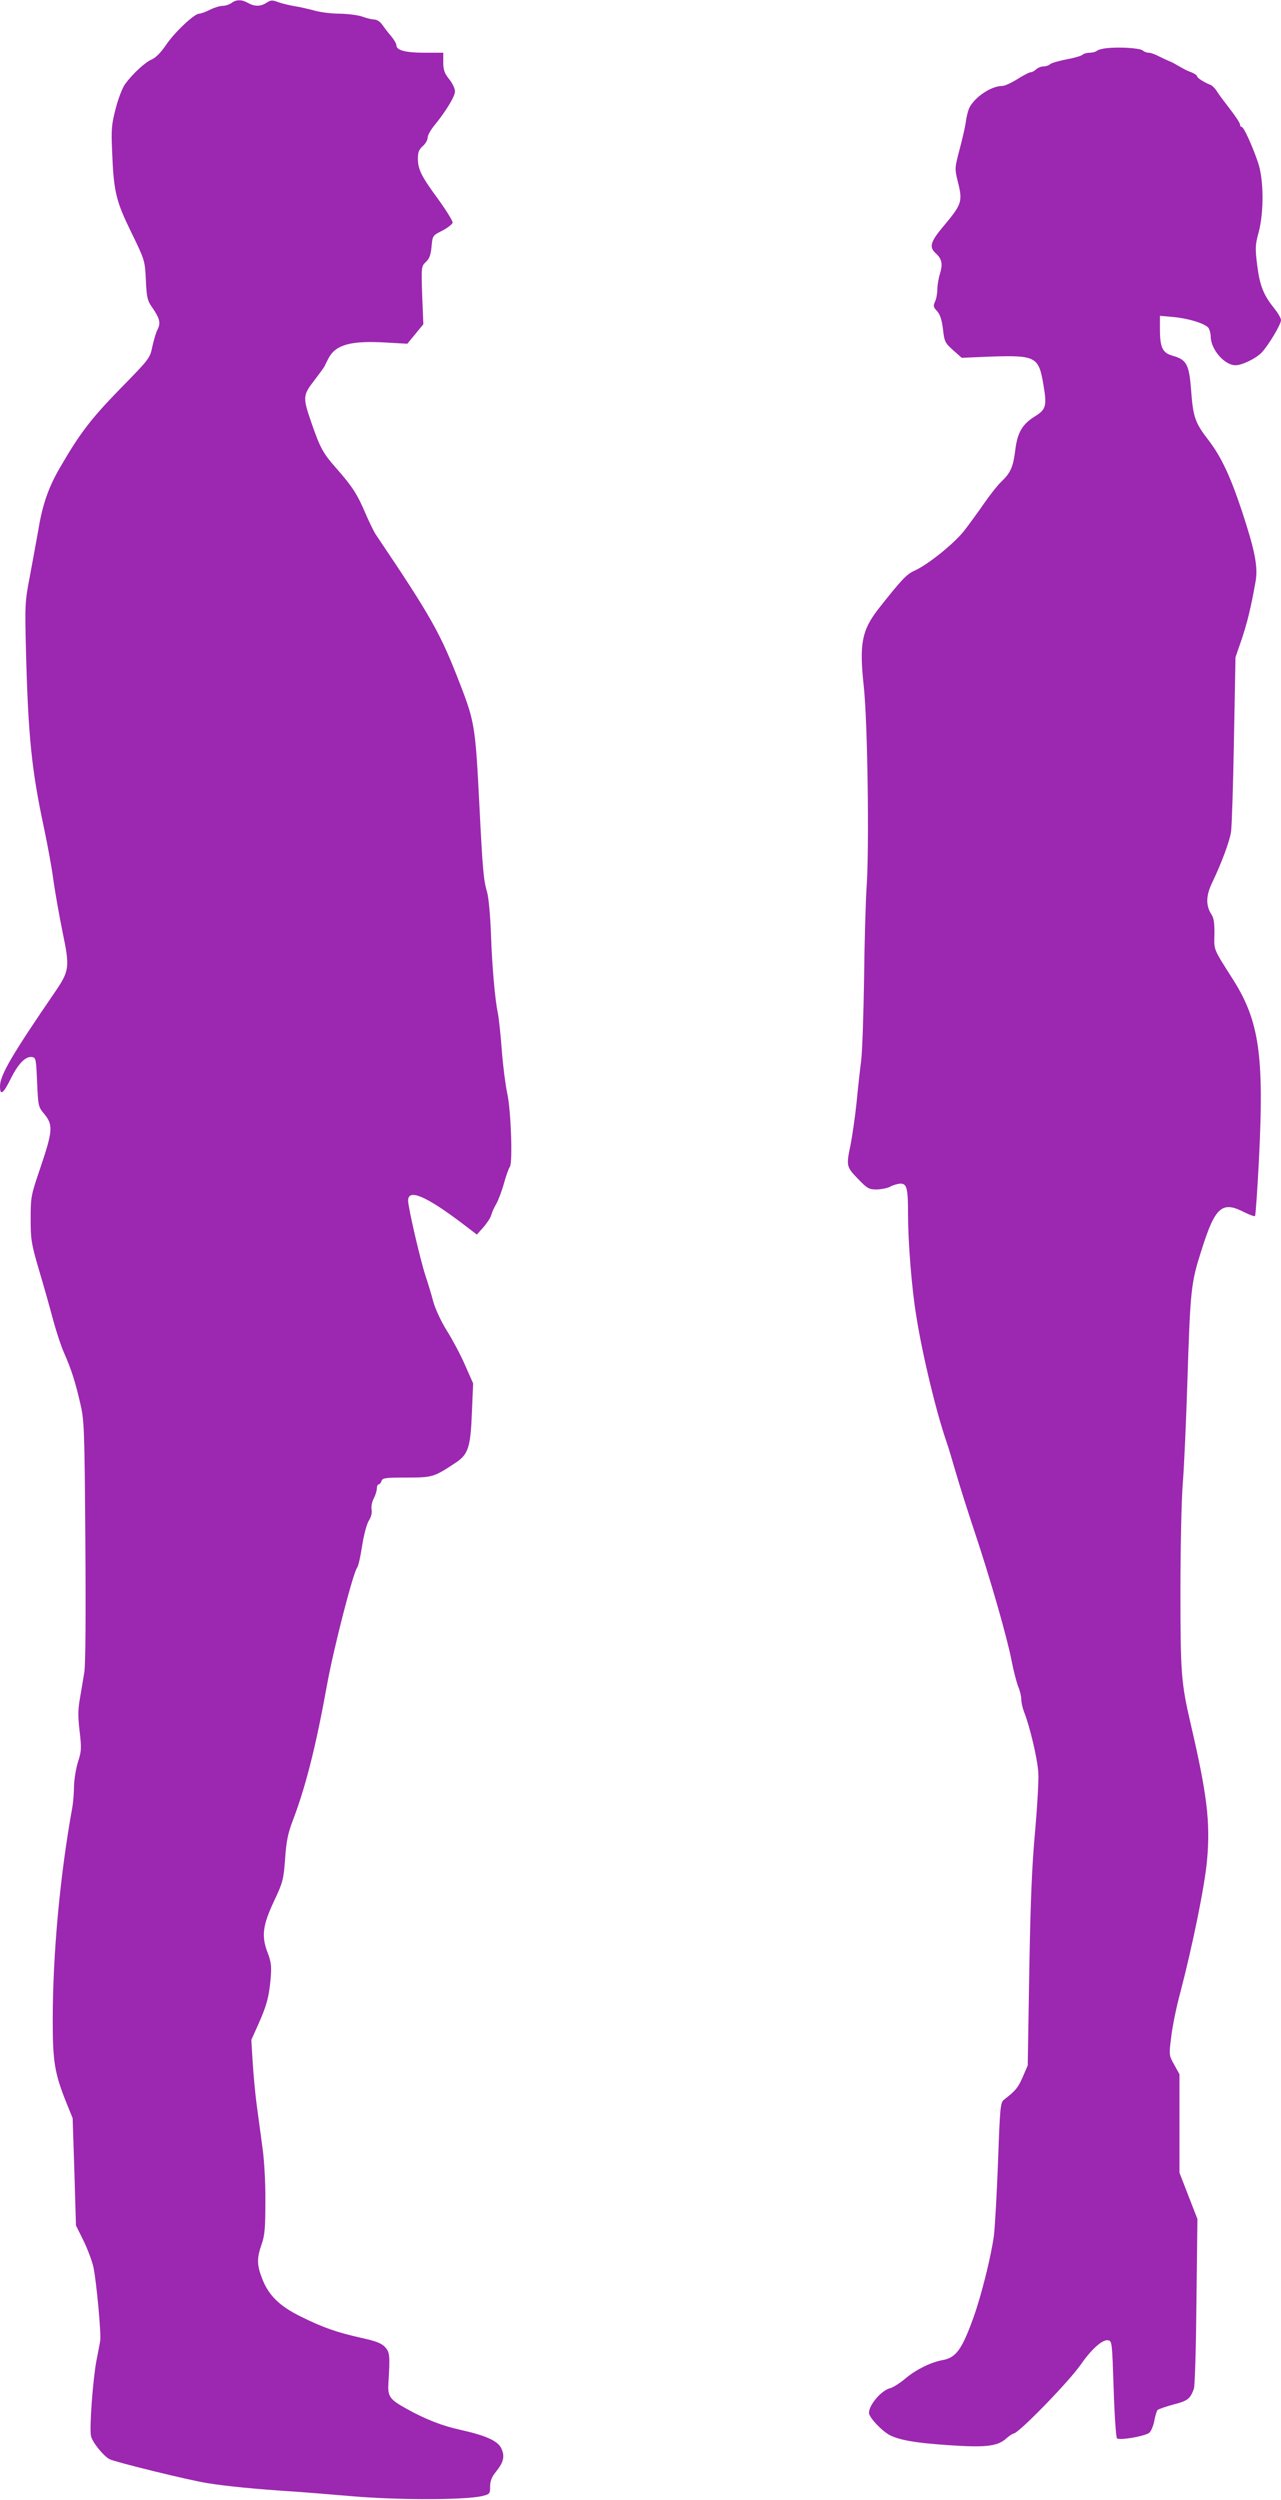
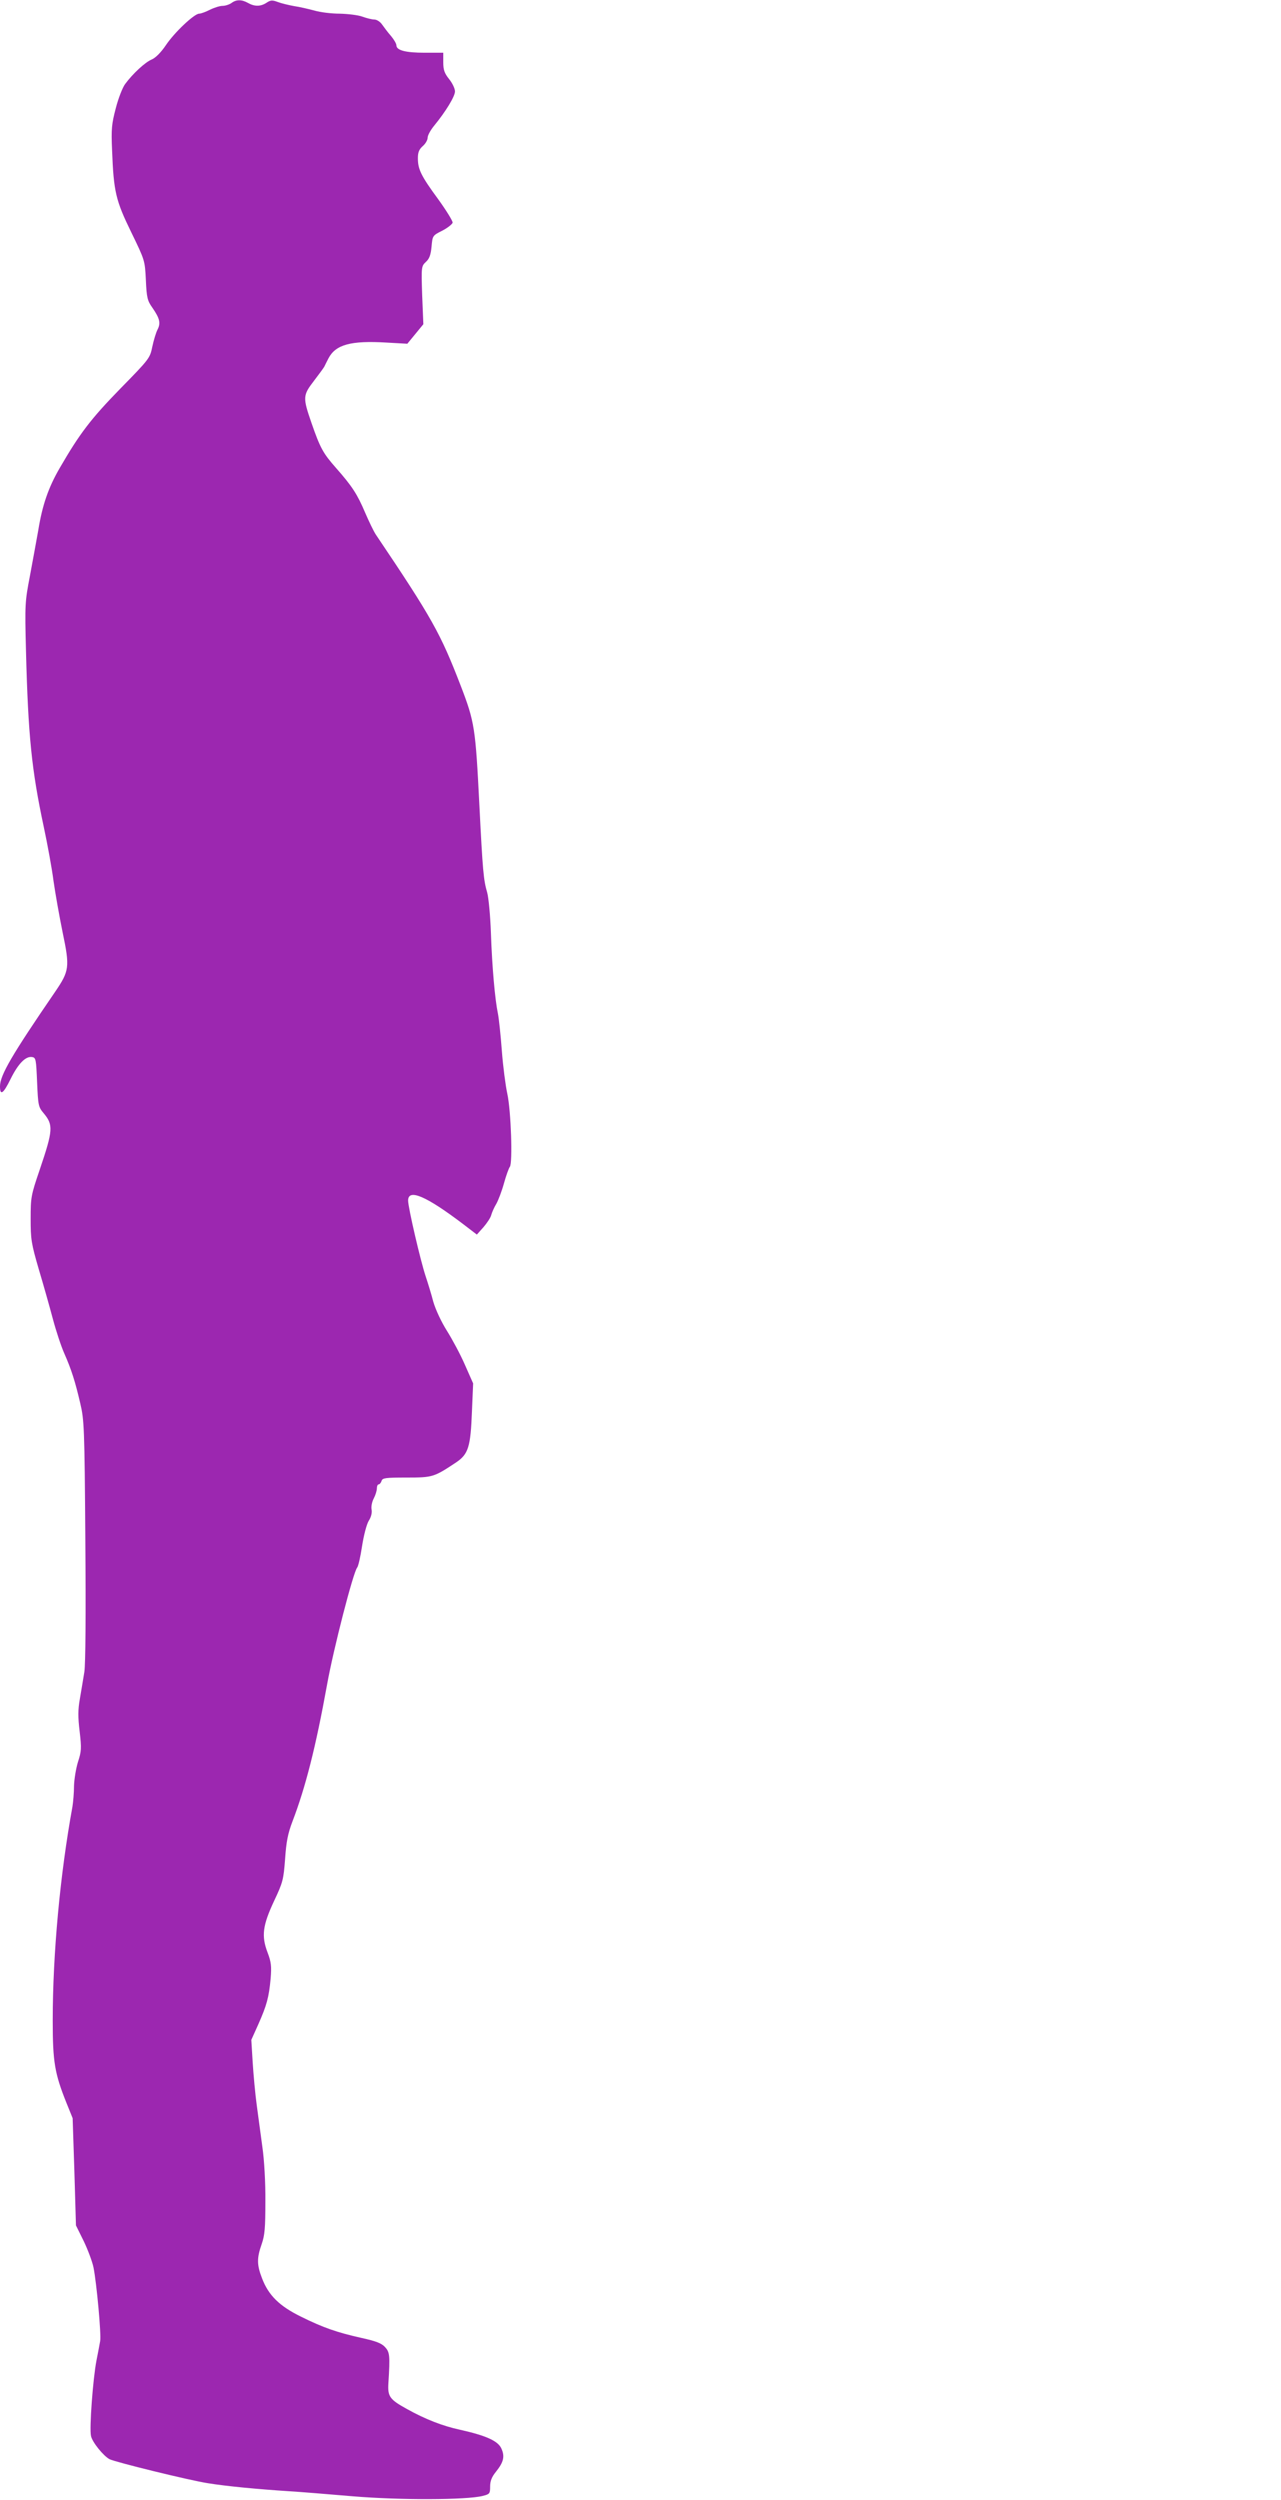
<svg xmlns="http://www.w3.org/2000/svg" version="1.0" width="656pt" height="1280pt" viewBox="0 0 656 1280" preserveAspectRatio="xMidYMid meet">
  <g transform="translate(0,1280) scale(0.1,-0.1)" fill="#9c27b0" stroke="none">
    <path d="M1186 12785 c-11 -8 -32 -15 -46 -15 -14 0 -43 -9 -65 -20 -22 -11 -46 -20 -55 -20 -25 0 -127 -96 -171 -162 -25 -37 -53 -65 -73 -73 -33 -14 -96 -72 -135 -125 -13 -17 -35 -73 -48 -124 -21 -80 -24 -106 -19 -216 8 -212 19 -257 98 -419 70 -144 70 -144 75 -245 4 -90 8 -106 33 -141 38 -55 44 -79 27 -112 -8 -15 -20 -55 -27 -88 -12 -59 -15 -63 -164 -215 -150 -154 -207 -228 -310 -406 -58 -100 -89 -189 -110 -319 -10 -55 -29 -161 -43 -235 -25 -130 -26 -144 -20 -380 11 -437 29 -612 91 -903 19 -89 42 -214 50 -277 9 -63 30 -182 47 -265 37 -177 34 -196 -38 -302 -222 -324 -283 -428 -283 -485 0 -50 17 -38 54 37 39 79 77 118 110 113 20 -3 21 -11 26 -129 5 -119 7 -127 33 -158 51 -61 49 -87 -20 -291 -44 -129 -46 -140 -46 -250 0 -106 3 -126 42 -260 24 -80 56 -194 72 -254 16 -60 42 -139 58 -175 37 -84 56 -144 82 -256 20 -85 22 -122 26 -700 3 -386 1 -634 -5 -675 -6 -36 -16 -98 -23 -138 -10 -56 -10 -94 -1 -168 10 -86 9 -101 -9 -156 -10 -33 -19 -88 -20 -122 0 -33 -4 -81 -8 -106 -63 -345 -101 -751 -101 -1096 0 -211 10 -270 70 -420 l32 -79 9 -275 8 -274 40 -81 c21 -44 44 -105 50 -135 16 -81 40 -342 34 -376 -3 -16 -11 -61 -19 -100 -18 -93 -37 -348 -28 -386 6 -31 63 -102 95 -119 30 -15 407 -108 504 -123 92 -15 247 -30 415 -41 52 -3 200 -15 328 -26 241 -20 581 -19 664 2 36 9 38 12 38 48 0 28 8 49 30 76 40 50 46 79 27 120 -18 38 -78 65 -212 95 -88 19 -178 54 -271 106 -89 49 -99 64 -95 132 9 144 7 159 -18 186 -18 19 -47 30 -120 46 -125 28 -195 52 -310 109 -110 54 -166 109 -199 196 -27 69 -27 104 -2 175 16 46 19 83 19 220 1 93 -6 213 -15 275 -8 61 -21 157 -29 215 -8 58 -17 157 -21 221 l-7 115 36 80 c43 97 54 137 63 234 5 63 3 84 -16 134 -32 84 -25 138 34 264 45 95 48 109 56 214 6 88 14 130 38 193 67 175 119 380 177 700 33 184 134 575 154 599 6 7 17 56 25 109 9 57 23 111 34 130 13 20 18 42 15 58 -3 15 2 40 11 57 9 17 16 40 16 52 0 11 4 20 9 20 5 0 12 8 15 18 5 15 20 17 128 17 134 0 140 2 253 77 64 43 75 79 82 264 l6 141 -42 95 c-23 53 -65 131 -92 174 -29 46 -58 108 -70 149 -10 39 -28 97 -39 130 -27 81 -90 353 -90 388 0 63 92 24 284 -122 l68 -52 34 38 c18 21 37 49 40 63 4 14 15 39 26 57 10 18 28 65 39 105 11 40 25 78 30 84 15 19 6 287 -13 374 -9 41 -22 140 -28 220 -6 80 -15 165 -20 190 -15 71 -30 238 -36 414 -3 88 -12 181 -19 206 -19 65 -23 110 -40 447 -20 397 -24 426 -96 613 -103 267 -146 345 -435 774 -11 17 -35 67 -54 111 -40 94 -66 135 -150 230 -65 74 -80 100 -125 230 -45 130 -44 141 12 214 26 34 51 68 54 74 3 7 13 26 21 42 37 71 115 92 298 81 l106 -6 41 50 41 50 -6 148 c-5 147 -4 149 19 171 18 16 25 36 29 78 5 56 5 57 55 82 27 14 51 33 53 41 1 8 -32 62 -74 120 -88 120 -104 153 -104 210 0 30 6 45 25 62 14 12 25 31 25 43 0 12 15 39 33 61 59 72 107 150 107 176 0 14 -13 42 -30 63 -24 30 -30 47 -30 86 l0 49 -95 0 c-97 0 -145 12 -145 38 0 8 -12 29 -27 47 -16 18 -36 45 -46 59 -10 15 -28 26 -40 26 -12 0 -40 7 -62 15 -22 8 -74 14 -115 15 -42 0 -100 7 -130 16 -30 8 -77 19 -105 23 -27 5 -65 14 -83 21 -27 10 -36 10 -57 -4 -30 -20 -62 -20 -95 -1 -32 18 -60 18 -84 0z" />
-     <path d="M5665 12553 c-22 -2 -44 -9 -49 -14 -6 -5 -22 -9 -36 -9 -14 0 -31 -5 -36 -10 -6 -6 -43 -17 -83 -24 -40 -8 -78 -19 -84 -25 -6 -6 -21 -11 -33 -11 -13 0 -29 -7 -38 -15 -8 -8 -21 -15 -28 -15 -7 0 -38 -16 -68 -35 -30 -19 -65 -35 -77 -35 -56 0 -139 -55 -168 -110 -7 -14 -16 -47 -19 -75 -4 -27 -19 -92 -33 -144 -24 -91 -24 -95 -9 -157 27 -106 23 -118 -73 -233 -66 -78 -74 -106 -40 -137 32 -29 38 -54 23 -104 -8 -25 -14 -62 -14 -82 0 -20 -5 -49 -12 -63 -10 -22 -8 -28 11 -48 15 -17 24 -44 30 -92 7 -65 11 -71 52 -108 l44 -39 140 6 c239 8 254 1 278 -142 19 -110 14 -128 -42 -163 -66 -41 -91 -83 -102 -175 -11 -87 -24 -115 -73 -162 -19 -18 -58 -68 -87 -110 -29 -42 -75 -105 -101 -139 -53 -67 -186 -174 -255 -205 -39 -17 -66 -45 -181 -191 -89 -113 -102 -181 -79 -397 20 -176 29 -831 15 -1030 -5 -74 -11 -286 -13 -471 -3 -185 -9 -374 -15 -420 -6 -46 -17 -145 -24 -219 -8 -74 -22 -169 -30 -210 -23 -109 -22 -114 37 -175 49 -51 57 -55 98 -55 24 1 55 7 69 15 14 8 37 14 51 15 33 0 39 -24 39 -154 0 -146 19 -381 41 -516 33 -211 104 -502 157 -655 6 -16 27 -86 47 -155 20 -69 63 -204 95 -300 81 -242 168 -546 190 -661 10 -53 26 -113 34 -134 9 -20 16 -50 16 -66 0 -16 7 -46 15 -66 29 -73 68 -239 72 -307 3 -38 -5 -173 -16 -300 -16 -170 -24 -359 -30 -716 l-8 -485 -26 -60 c-24 -55 -36 -69 -95 -115 -19 -14 -21 -36 -31 -315 -6 -165 -16 -336 -21 -380 -14 -105 -64 -307 -105 -421 -60 -166 -90 -206 -160 -218 -59 -11 -134 -48 -190 -95 -27 -23 -61 -44 -75 -48 -45 -10 -110 -85 -110 -127 0 -23 68 -95 109 -115 51 -25 134 -39 297 -50 187 -13 249 -6 292 30 18 16 37 29 42 29 25 0 283 265 345 354 53 77 110 128 138 124 22 -3 22 -7 30 -248 4 -134 12 -249 17 -254 12 -12 141 10 165 28 9 7 21 34 26 61 5 27 13 52 17 56 4 4 40 17 81 28 74 19 86 29 105 81 5 14 11 215 13 447 l5 422 -46 118 -46 119 0 252 0 252 -27 49 c-27 48 -27 48 -15 144 6 52 27 155 47 228 62 237 124 541 136 672 18 196 1 338 -85 707 -47 204 -51 253 -51 670 0 218 5 467 12 555 7 88 17 315 23 505 16 493 18 518 74 693 69 218 104 249 217 191 28 -14 53 -23 56 -20 3 3 12 133 20 288 27 535 2 711 -134 925 -101 159 -96 147 -94 230 1 53 -3 83 -14 99 -31 47 -30 98 3 166 47 98 88 208 96 258 4 25 11 236 15 470 l8 425 31 90 c29 86 49 168 72 299 13 74 -4 158 -69 356 -60 181 -107 281 -172 366 -69 89 -79 119 -89 252 -10 136 -23 160 -93 180 -54 15 -67 41 -67 140 l0 65 68 -6 c78 -7 161 -33 180 -55 6 -9 12 -29 12 -44 0 -66 70 -148 127 -148 34 0 106 35 135 66 35 38 98 143 98 165 0 10 -16 37 -35 61 -54 66 -74 116 -87 221 -11 88 -10 103 8 169 27 104 26 270 -4 357 -30 88 -73 181 -83 181 -5 0 -9 6 -9 13 0 7 -23 42 -50 77 -28 36 -59 77 -68 92 -9 15 -24 30 -32 33 -32 12 -70 36 -70 45 0 4 -12 13 -27 19 -27 10 -34 14 -78 39 -11 7 -27 15 -35 18 -8 3 -32 14 -52 24 -20 11 -45 20 -55 20 -11 0 -24 5 -30 11 -13 13 -124 20 -188 12z" />
  </g>
</svg>